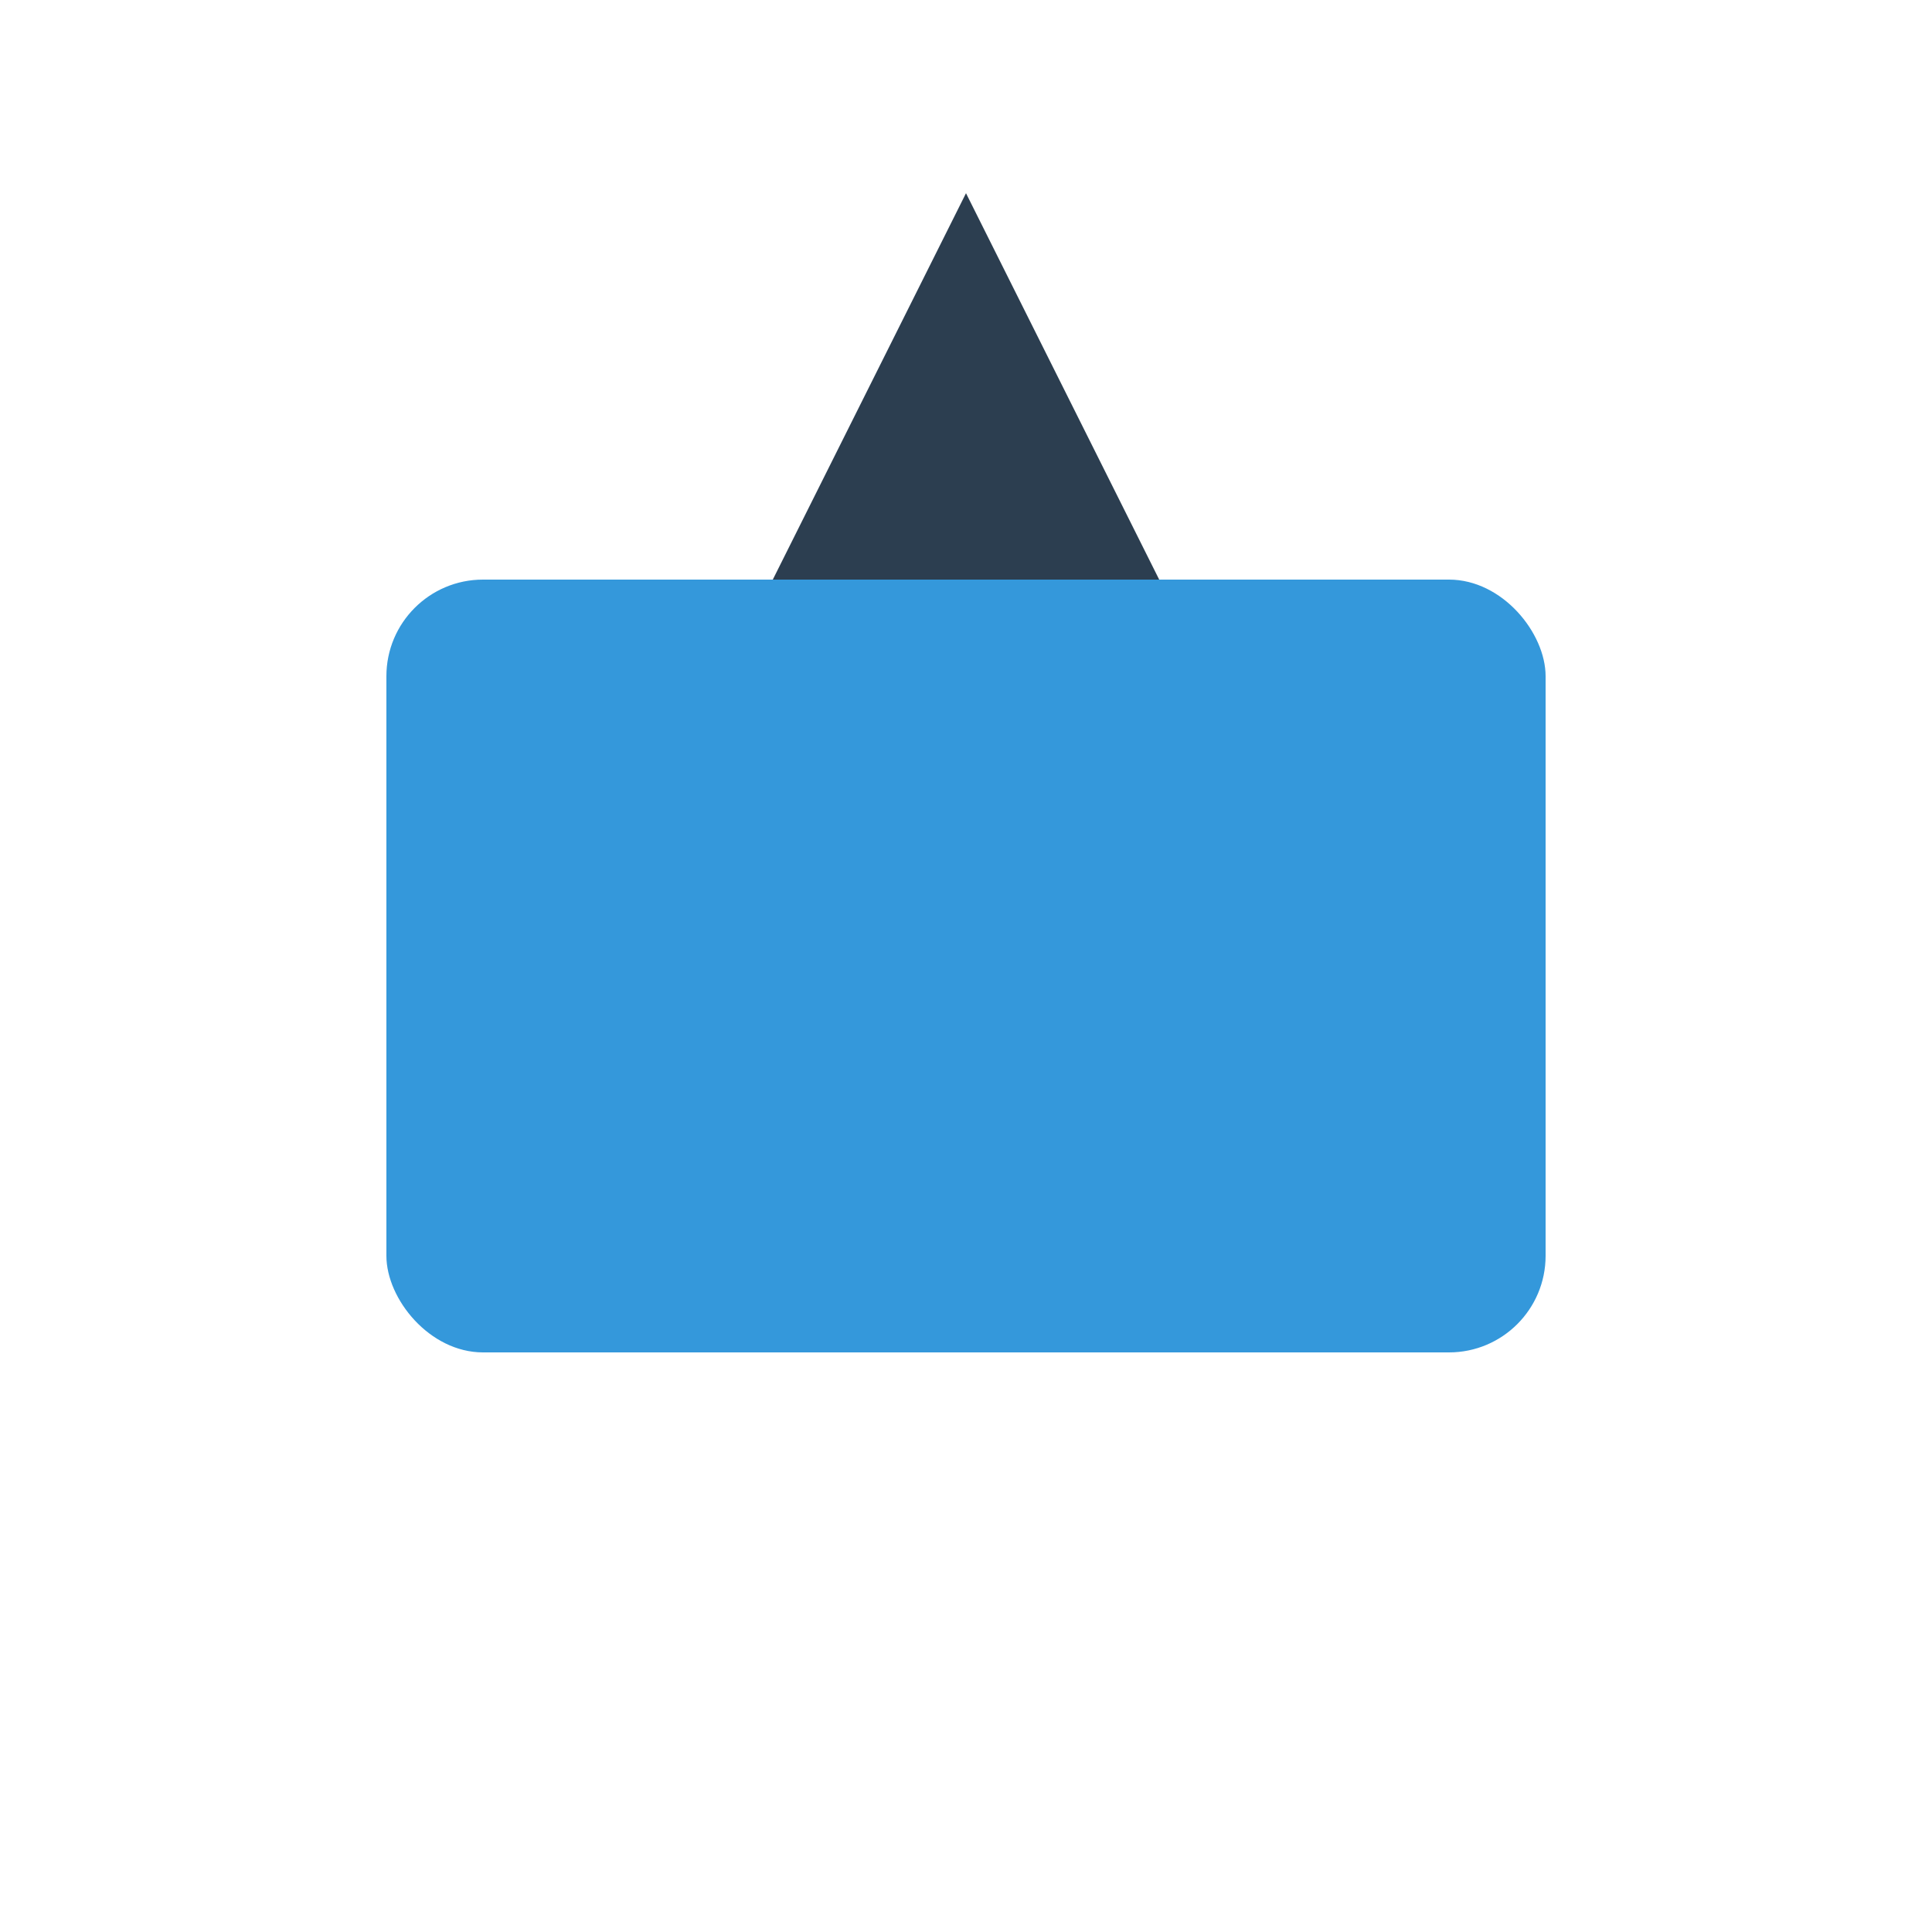
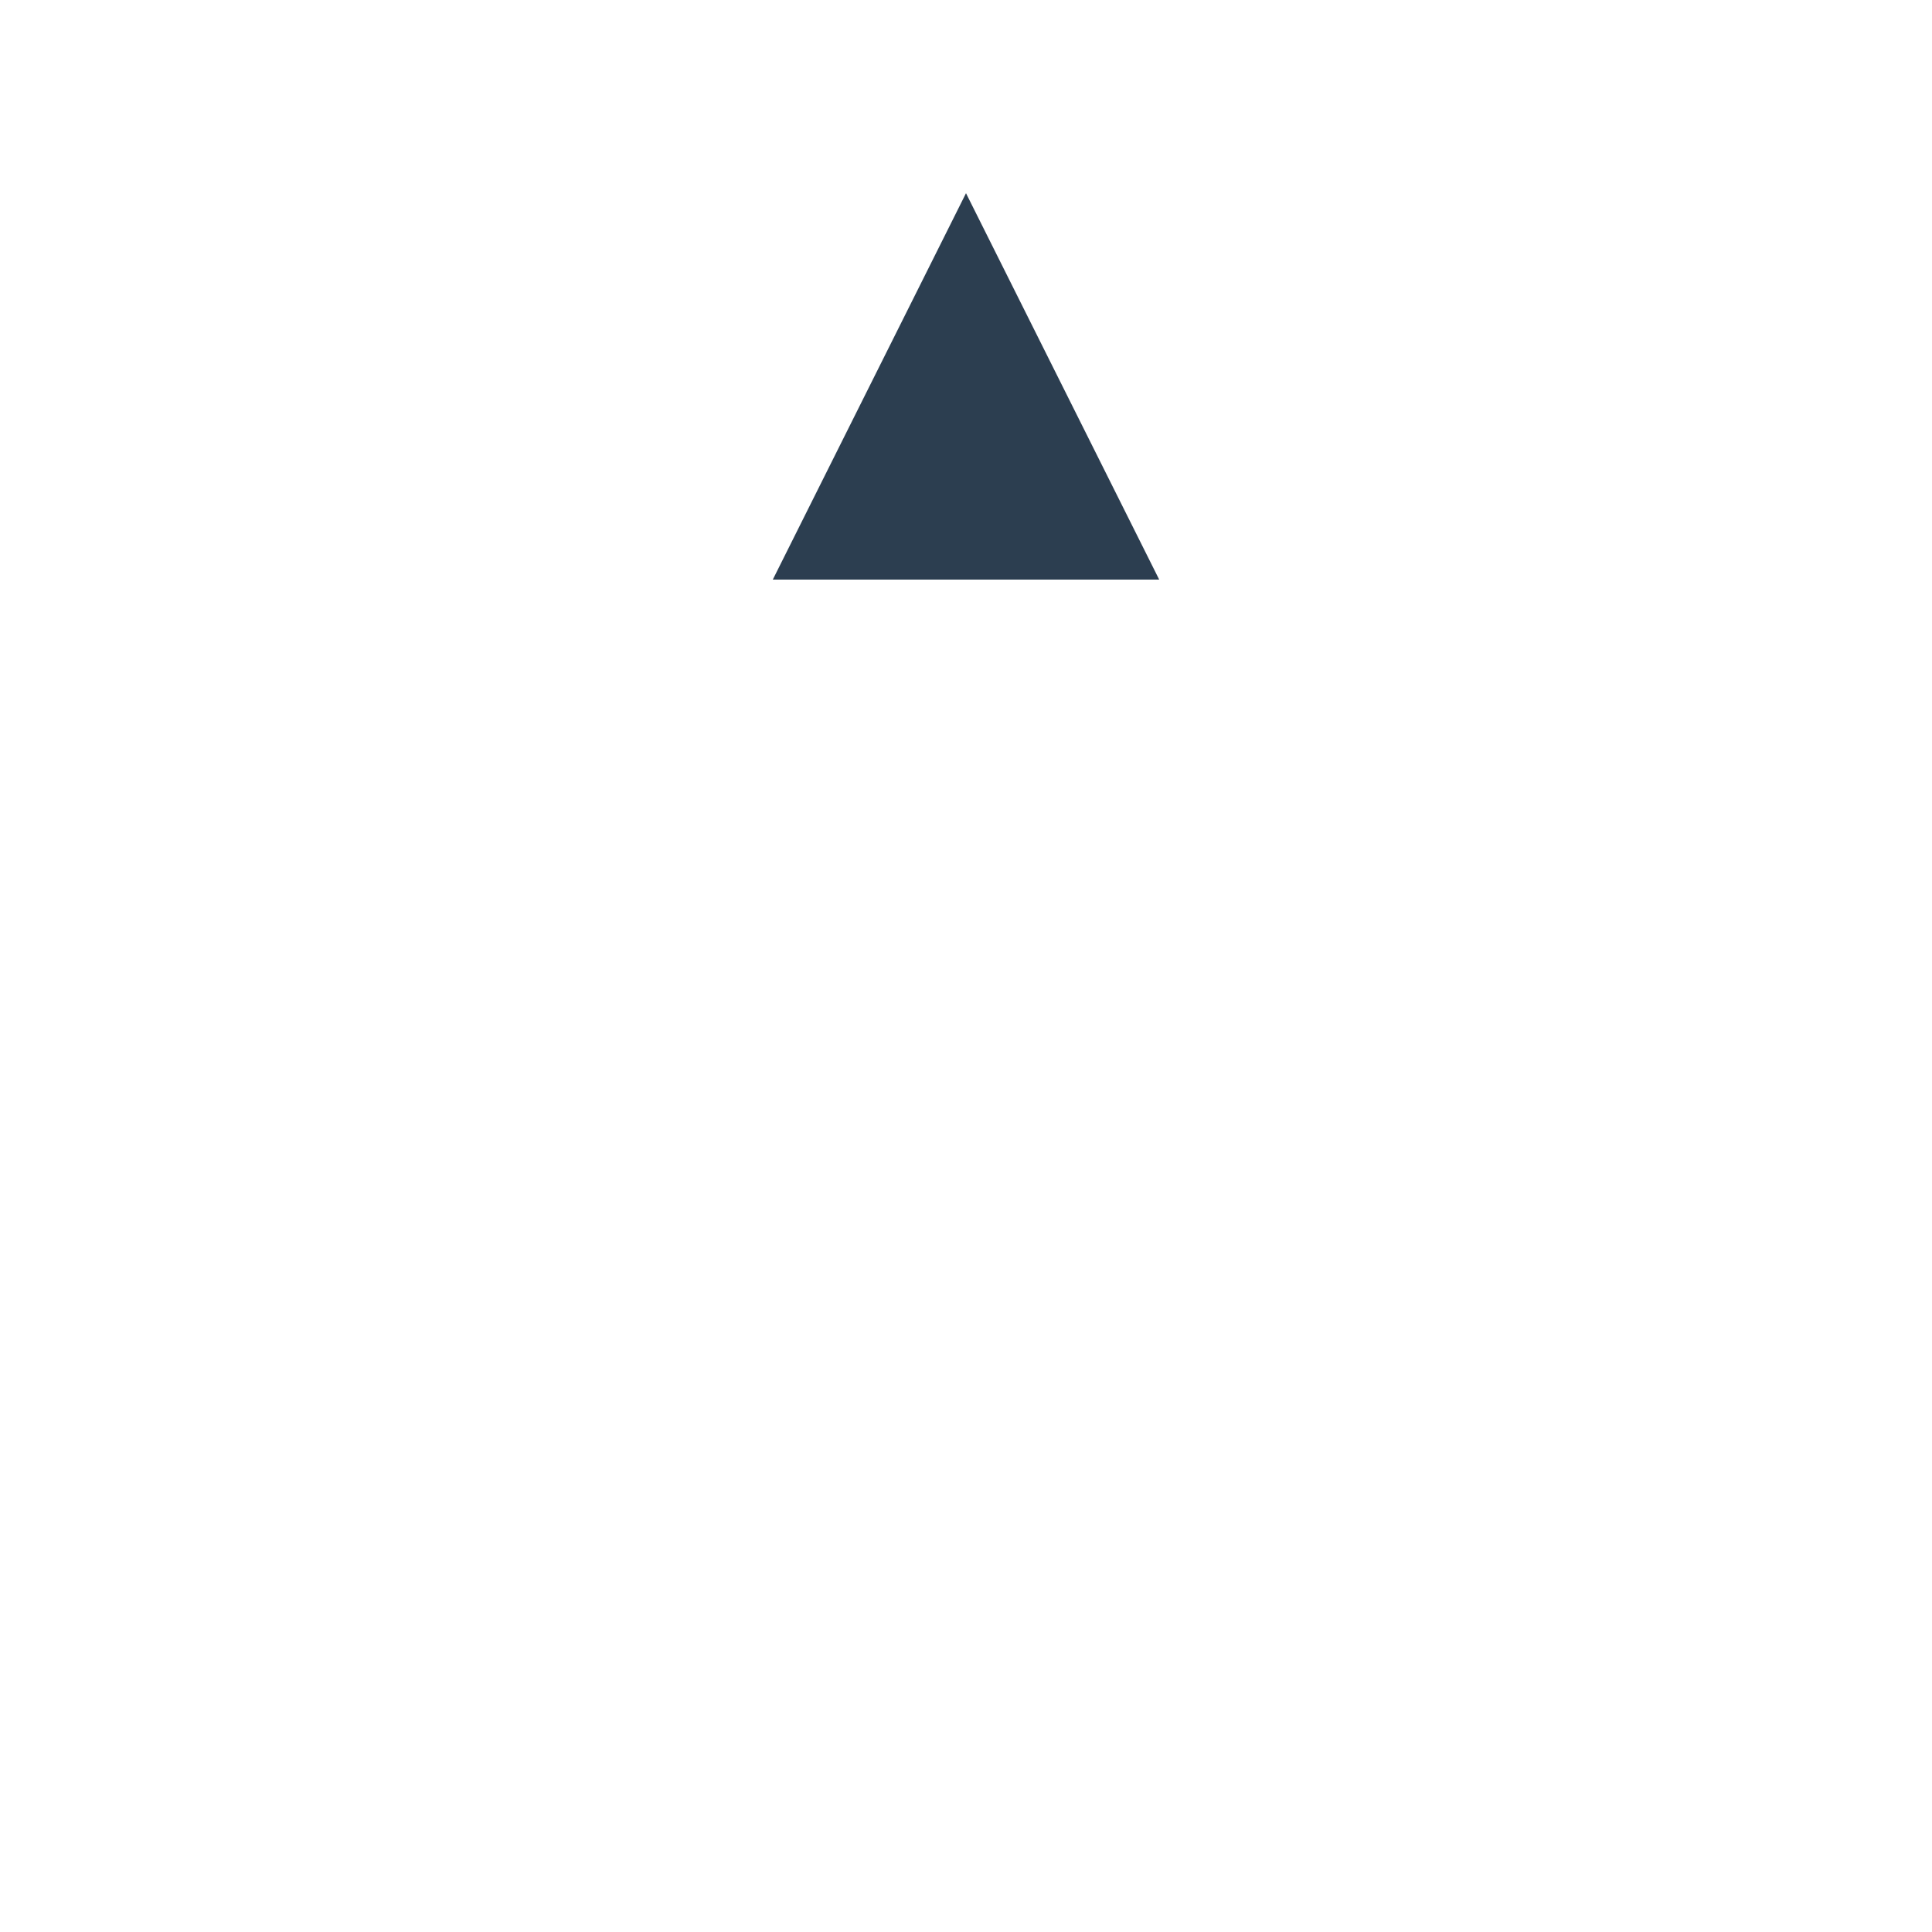
<svg xmlns="http://www.w3.org/2000/svg" width="100" height="100" viewBox="0 0 100 100">
-   <rect x="20" y="30" width="60" height="40" fill="#3498DB" rx="5" />
  <polygon points="50,10 40,30 60,30" fill="#2C3E50" />
</svg>